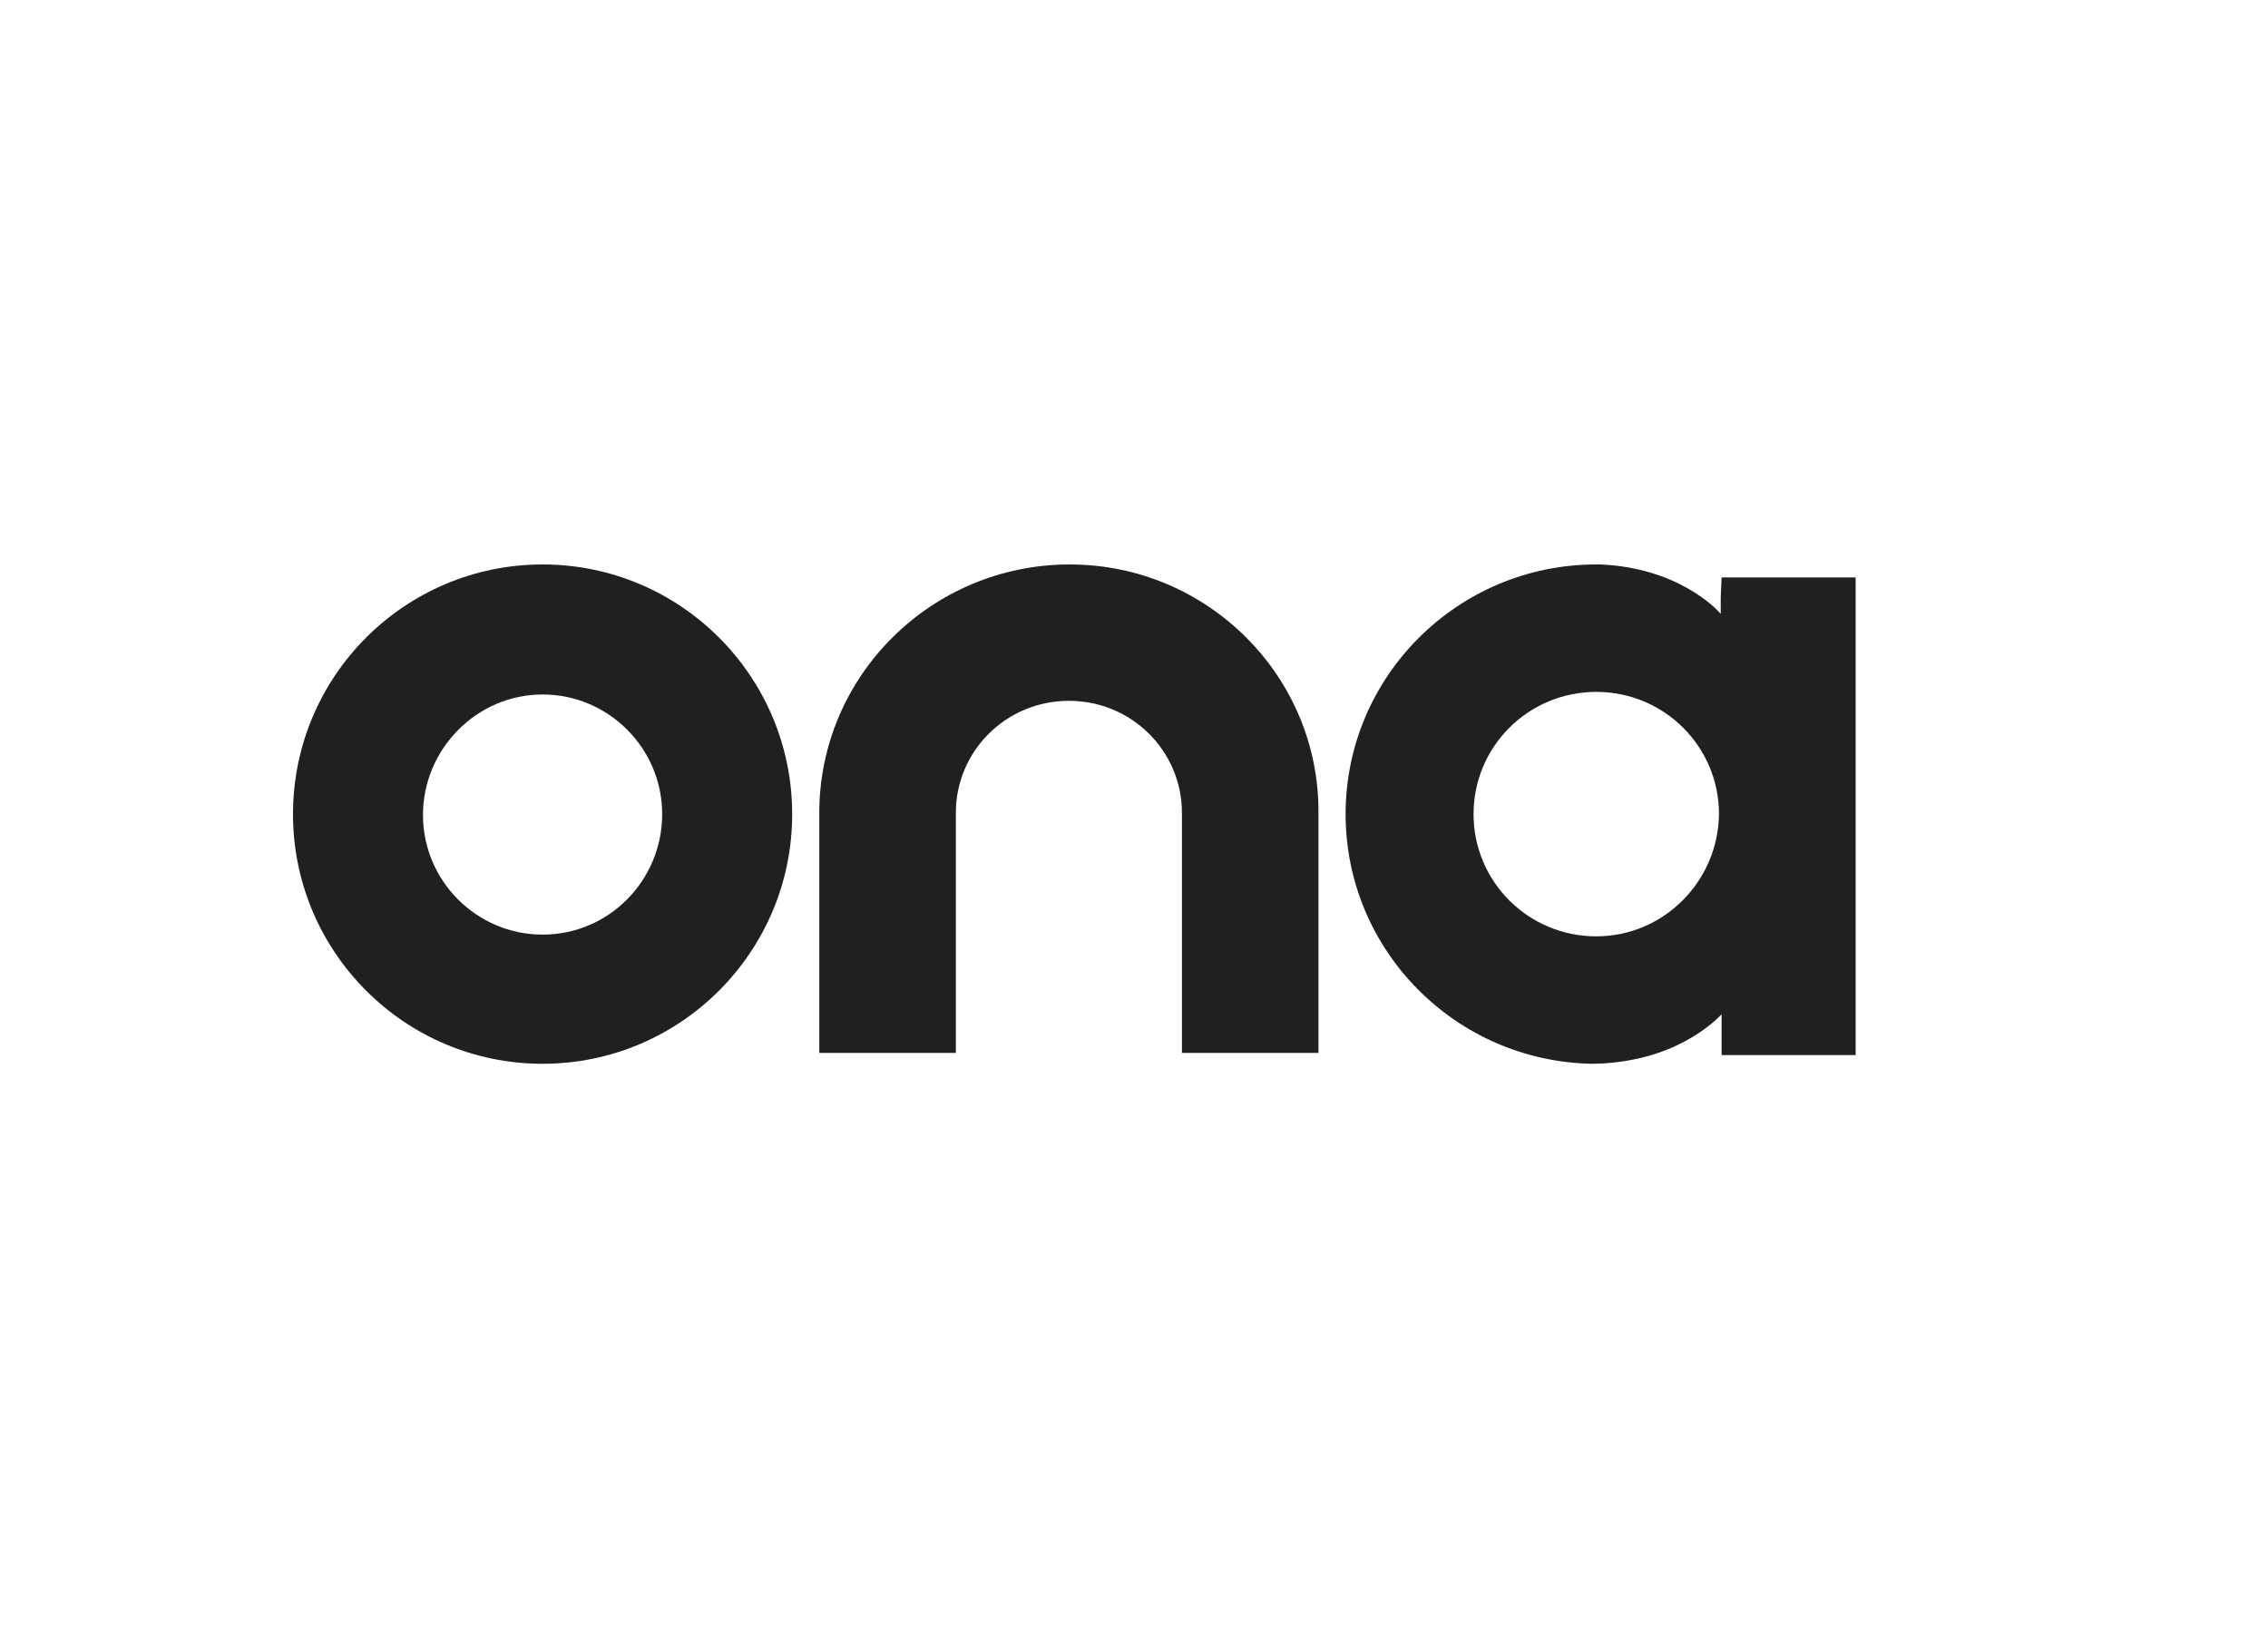
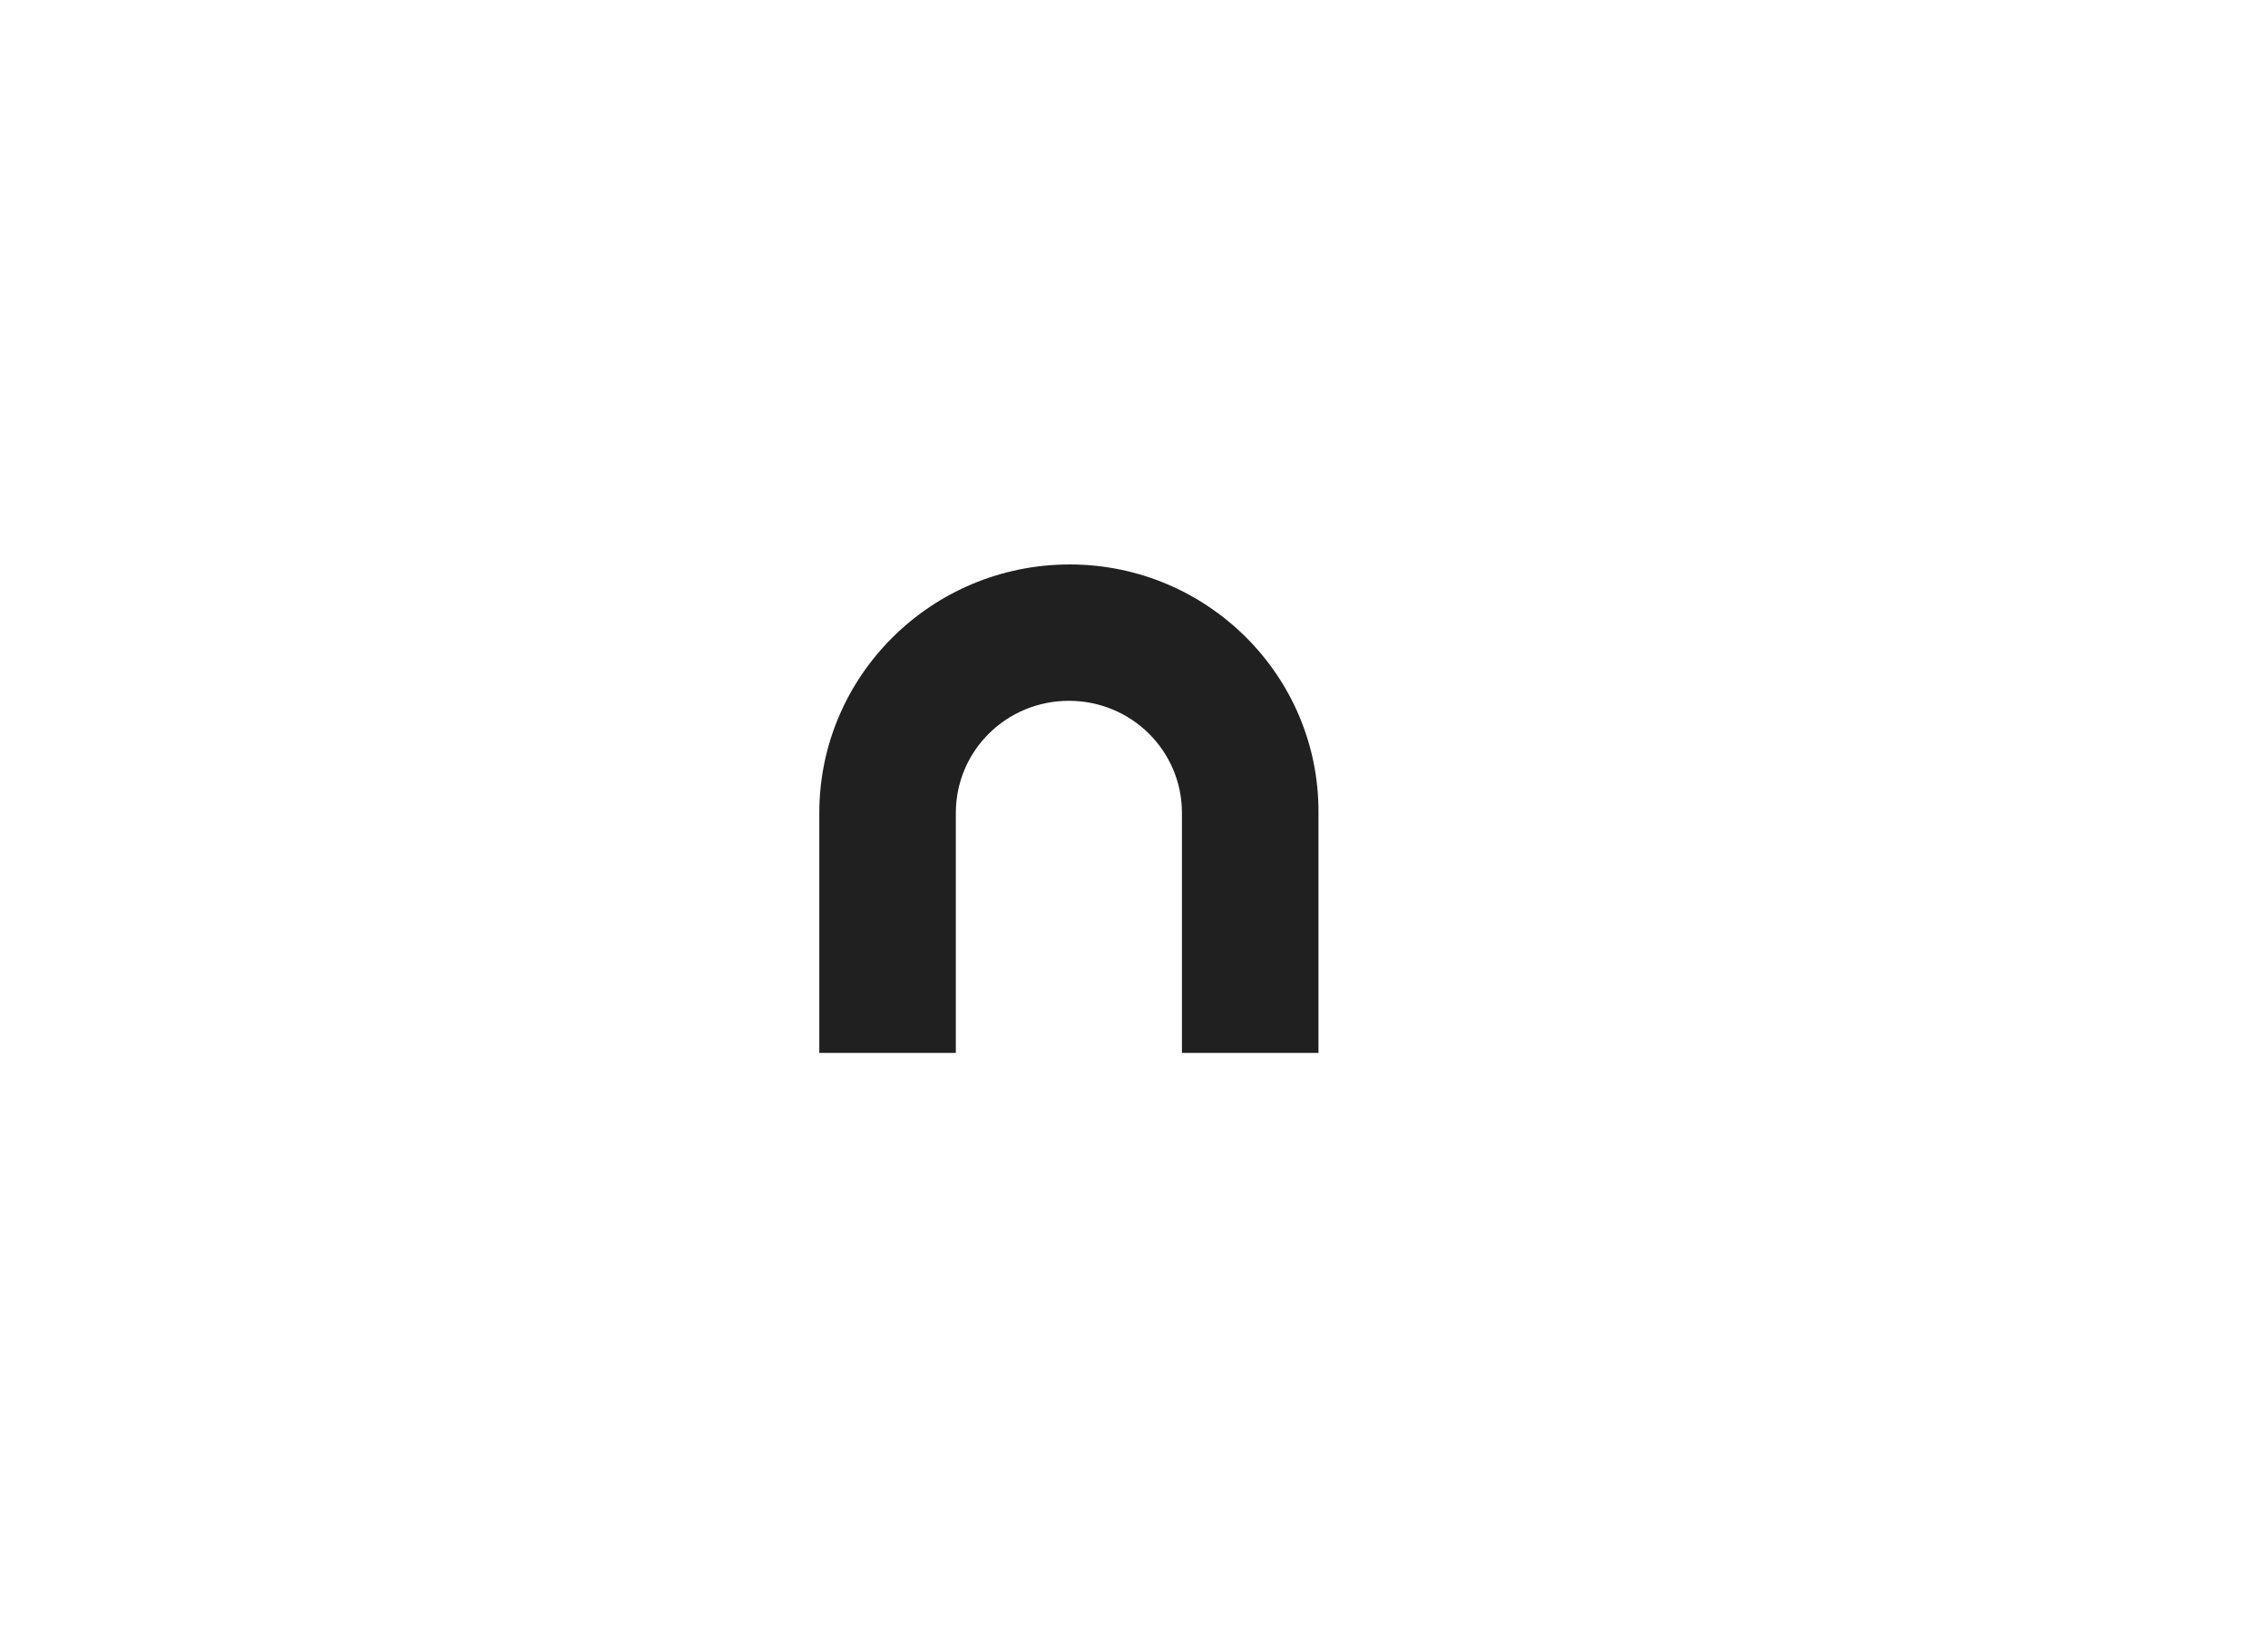
<svg xmlns="http://www.w3.org/2000/svg" width="418" height="300" viewBox="0 0 418 300" fill="none">
  <path d="M197.16 104C171.676 104 151 124.512 151 149.795V194H176.164V149.795C176.164 138.346 185.46 129.124 197 129.124C208.54 129.124 217.836 138.346 217.836 149.795V194H242.999V149.795C243.159 124.512 222.484 104 197.16 104Z" fill="#212020" />
-   <path d="M317.296 106.396L317.136 110.069V113.104C316.174 111.986 309.115 104.639 295.001 104C294.68 104 294.519 104 294.198 104C268.693 104 248 124.604 248 150C248 175.076 268.212 195.521 293.395 196C308.635 195.84 316.174 188.014 317.296 186.896V194.403H342V106.396H317.296ZM294.198 172.521C281.686 172.521 271.58 162.458 271.58 150C271.58 137.542 281.686 127.479 294.198 127.479C306.71 127.479 316.816 137.542 316.816 150C316.656 162.458 306.55 172.521 294.198 172.521Z" fill="#212020" />
-   <path d="M100 104C74.604 104 54 124.604 54 150C54 175.396 74.604 196 100 196C125.396 196 146 175.396 146 150C146 124.604 125.396 104 100 104ZM100 172.201C87.861 172.201 77.958 162.299 77.958 150.16C77.958 138.021 87.861 127.958 100 127.958C112.139 127.958 122.042 137.861 122.042 150C122.042 162.139 112.299 172.201 100 172.201Z" fill="#212020" />
</svg>